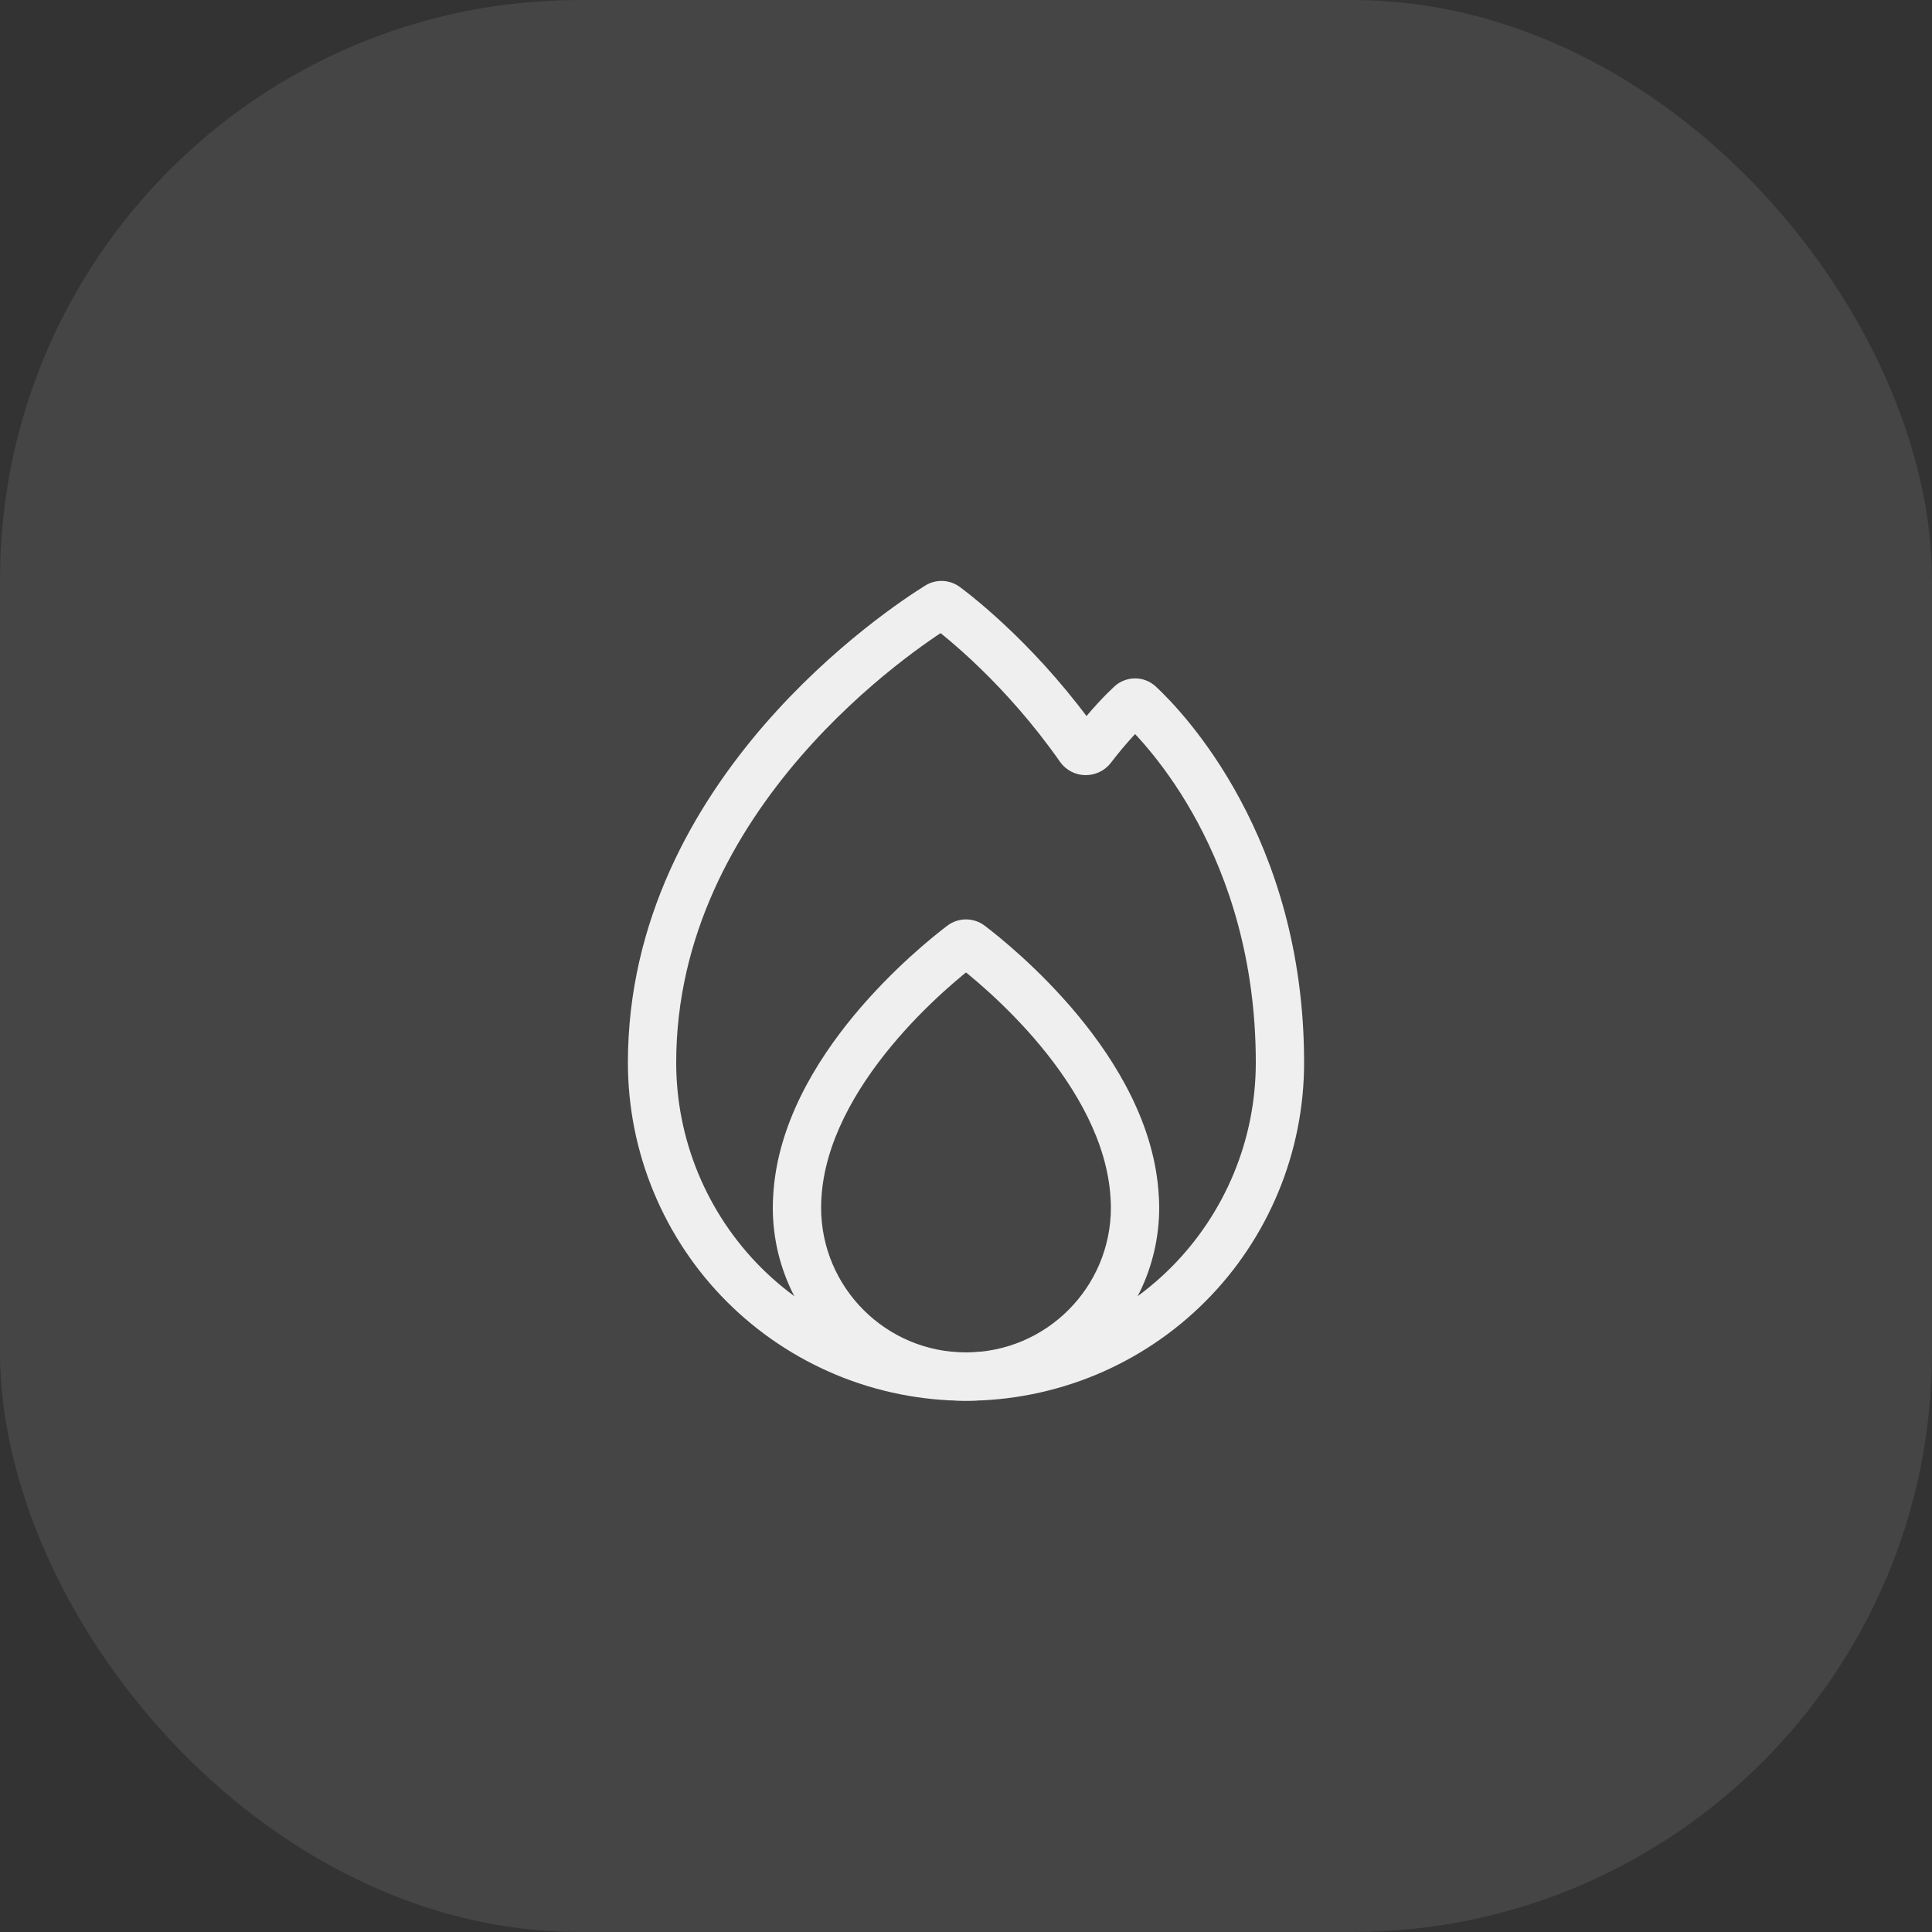
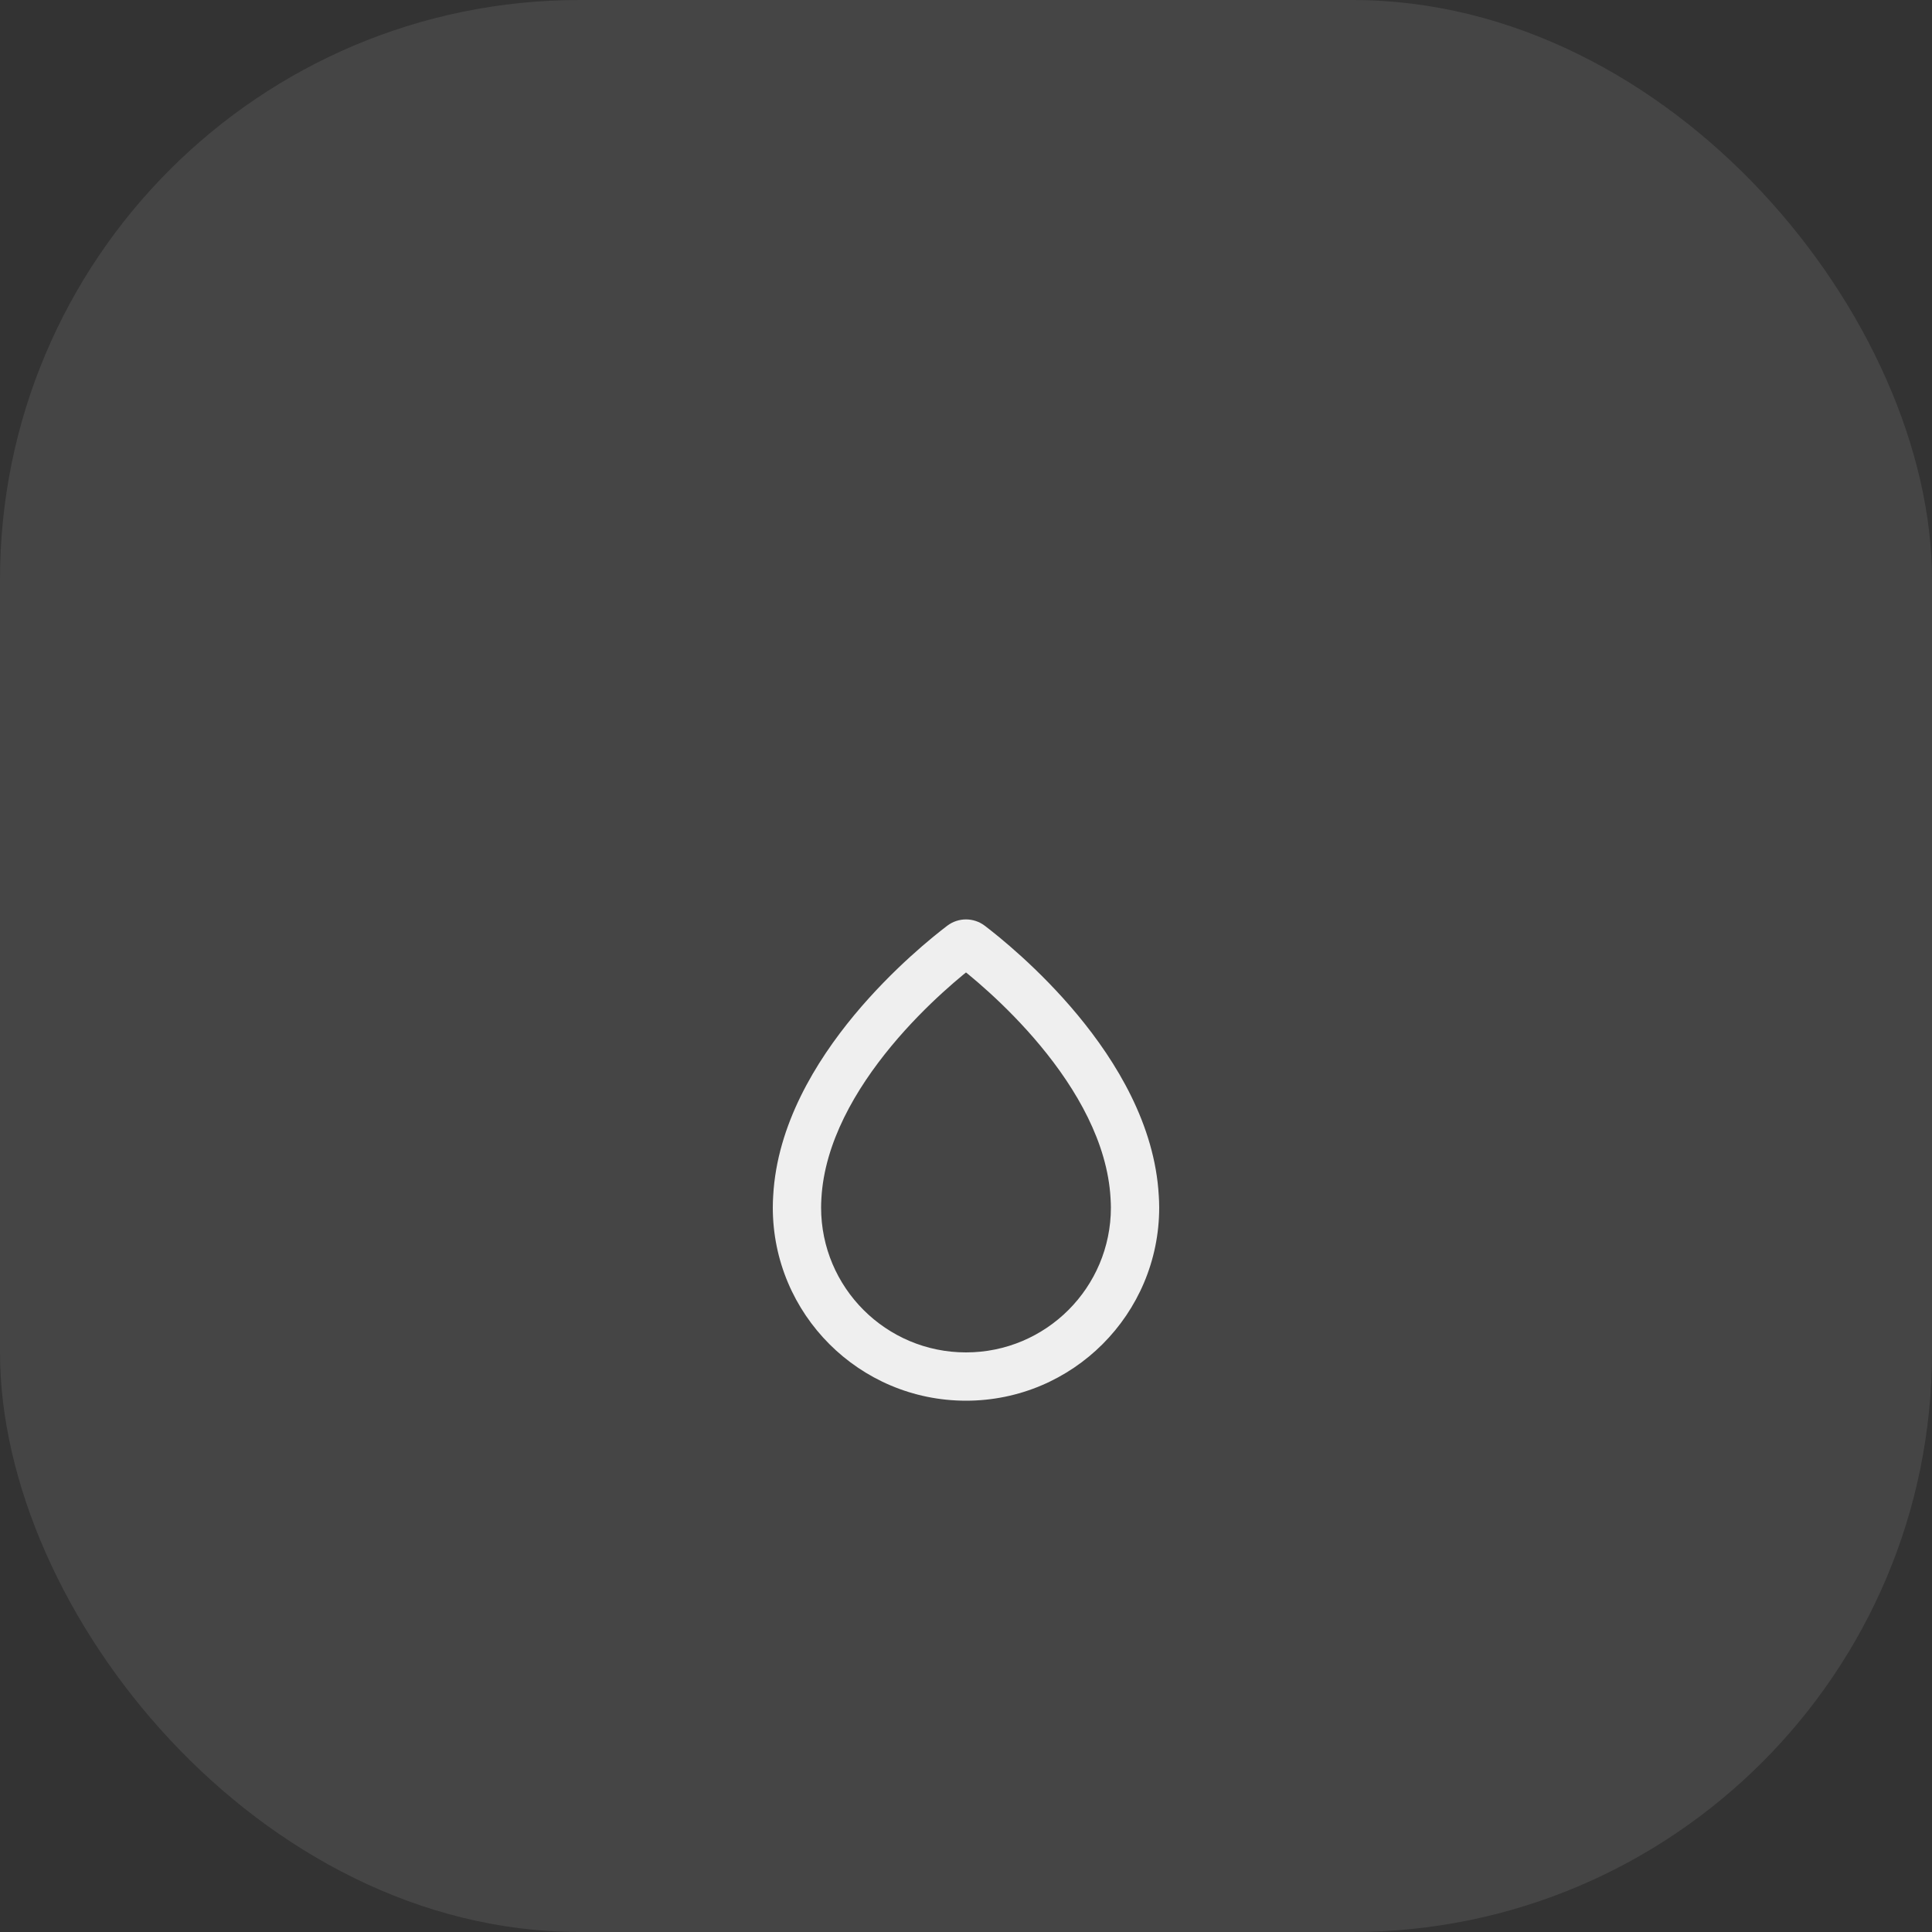
<svg xmlns="http://www.w3.org/2000/svg" width="40" height="40" viewBox="0 0 40 40" fill="none">
  <rect x="0" y="0" width="40" height="40" fill="#333333" stroke="none" />
  <rect width="40" height="40" rx="12" fill="#EFEFEF" fill-opacity="0.1" />
-   <path d="M26.5 22L27 22L27 22L26.5 22ZM26.005 24.488L26.467 24.679L26.467 24.679L26.005 24.488ZM24.597 26.597L24.95 26.951L24.95 26.951L24.597 26.597ZM22.487 28.006L22.679 28.468L22.679 28.468L22.487 28.006ZM20 28.501L20 29.001H20L20 28.501ZM17.513 28.006L17.321 28.468L17.321 28.468L17.513 28.006ZM15.403 26.597L15.05 26.951L15.05 26.951L15.403 26.597ZM13.995 24.488L13.533 24.679L13.533 24.679L13.995 24.488ZM13.5 22.001L13 22.001V22.001L13.5 22.001ZM23.407 14.583L23.066 14.218L23.407 14.583ZM22.354 15.483L22.764 15.196L22.354 15.483ZM22.603 15.488L22.206 15.184L22.603 15.488ZM19.577 12.556L19.877 12.156L19.577 12.556ZM19.577 12.556L19.277 12.956C19.576 13.179 20.812 14.154 21.945 15.77L22.354 15.483L22.764 15.196C21.549 13.463 20.224 12.415 19.877 12.156L19.577 12.556ZM22.603 15.488L23.001 15.791C23.338 15.35 23.62 15.069 23.749 14.948L23.407 14.583L23.066 14.218C22.903 14.37 22.582 14.692 22.206 15.184L22.603 15.488ZM23.592 14.582L23.251 14.948C23.701 15.366 26 17.716 26 22L26.5 22L27 22C27 17.331 24.489 14.734 23.932 14.216L23.592 14.582ZM26.5 22H26V22.001H26.5H27V22H26.5ZM26.5 22.001H26C26 22.788 25.845 23.569 25.543 24.297L26.005 24.488L26.467 24.679C26.819 23.83 27 22.92 27 22.001H26.5ZM26.005 24.488L25.543 24.297C25.241 25.025 24.8 25.687 24.243 26.244L24.597 26.597L24.95 26.951C25.601 26.301 26.115 25.528 26.467 24.679L26.005 24.488ZM24.597 26.597L24.243 26.244C23.686 26.801 23.024 27.242 22.296 27.544L22.487 28.006L22.679 28.468C23.527 28.116 24.3 27.601 24.95 26.951L24.597 26.597ZM22.487 28.006L22.296 27.544C21.568 27.845 20.788 28.001 20 28.001L20 28.501L20 29.001C20.919 29.001 21.829 28.819 22.679 28.468L22.487 28.006ZM20 28.501L20 28.001C19.212 28.001 18.432 27.845 17.704 27.544L17.513 28.006L17.321 28.468C18.171 28.819 19.081 29.001 20 29.001L20 28.501ZM17.513 28.006L17.704 27.544C16.976 27.242 16.314 26.801 15.757 26.244L15.403 26.597L15.05 26.951C15.7 27.601 16.473 28.116 17.321 28.468L17.513 28.006ZM15.403 26.597L15.757 26.244C15.2 25.687 14.759 25.025 14.457 24.297L13.995 24.488L13.533 24.679C13.885 25.528 14.399 26.301 15.05 26.951L15.403 26.597ZM13.995 24.488L14.457 24.297C14.155 23.569 14 22.788 14 22.001L13.5 22.001L13 22.001C13 22.92 13.181 23.83 13.533 24.679L13.995 24.488ZM13.5 22.001L14 22.001C14 19.368 15.226 17.227 16.572 15.67C17.918 14.114 19.351 13.18 19.684 12.973L19.42 12.548L19.157 12.123C18.779 12.357 17.253 13.354 15.816 15.016C14.379 16.678 13 19.043 13 22.001L13.5 22.001ZM23.407 14.583L23.749 14.948C23.616 15.072 23.397 15.083 23.251 14.948L23.592 14.582L23.932 14.216C23.68 13.981 23.304 13.995 23.066 14.218L23.407 14.583ZM22.354 15.483L21.945 15.77C22.201 16.135 22.734 16.14 23.001 15.791L22.603 15.488L22.206 15.184C22.346 15.001 22.627 15.002 22.764 15.196L22.354 15.483ZM19.577 12.556L19.877 12.156C19.671 12.002 19.387 11.98 19.157 12.123L19.42 12.548L19.684 12.973C19.552 13.055 19.39 13.04 19.277 12.956L19.577 12.556Z" fill="#EFEFEF" />
  <path d="M23.492 24.781L22.993 24.809L22.993 24.812L23.492 24.781ZM23.5 25L24 25L24 25L23.5 25ZM20 28.5L20 29H20V28.5ZM16.5 25L16 25V25H16.5ZM16.507 24.786L17.006 24.816L17.006 24.813L16.507 24.786ZM20.086 19.565L20.388 19.166L20.086 19.565ZM19.914 19.564L20.216 19.963L19.914 19.564ZM20.086 19.565L19.784 19.963C20.03 20.15 20.811 20.771 21.545 21.657C22.286 22.551 22.928 23.655 22.993 24.809L23.492 24.781L23.991 24.753C23.909 23.284 23.109 21.978 22.315 21.019C21.513 20.051 20.665 19.377 20.388 19.166L20.086 19.565ZM23.492 24.781L22.993 24.812C22.997 24.879 23 24.941 23 25L23.5 25L24 25C24 24.912 23.996 24.827 23.991 24.75L23.492 24.781ZM23.5 25H23C23 26.657 21.657 28 20 28V28.5V29C22.209 29 24 27.209 24 25H23.5ZM20 28.5L20 28C18.343 28 17 26.657 17 25H16.5H16C16 27.209 17.791 29 20 29L20 28.5ZM16.5 25L17 25C17 24.94 17.002 24.879 17.006 24.816L16.507 24.786L16.008 24.756C16.003 24.835 16 24.916 16 25L16.5 25ZM16.507 24.786L17.006 24.813C17.07 23.658 17.712 22.554 18.454 21.658C19.188 20.772 19.971 20.149 20.216 19.963L19.914 19.564L19.612 19.166C19.335 19.376 18.486 20.052 17.683 21.02C16.888 21.98 16.088 23.288 16.008 24.758L16.507 24.786ZM20.086 19.565L20.388 19.166C20.16 18.993 19.843 18.991 19.612 19.166L19.914 19.564L20.216 19.963C20.088 20.06 19.91 20.059 19.784 19.963L20.086 19.565Z" fill="#EFEFEF" />
</svg>